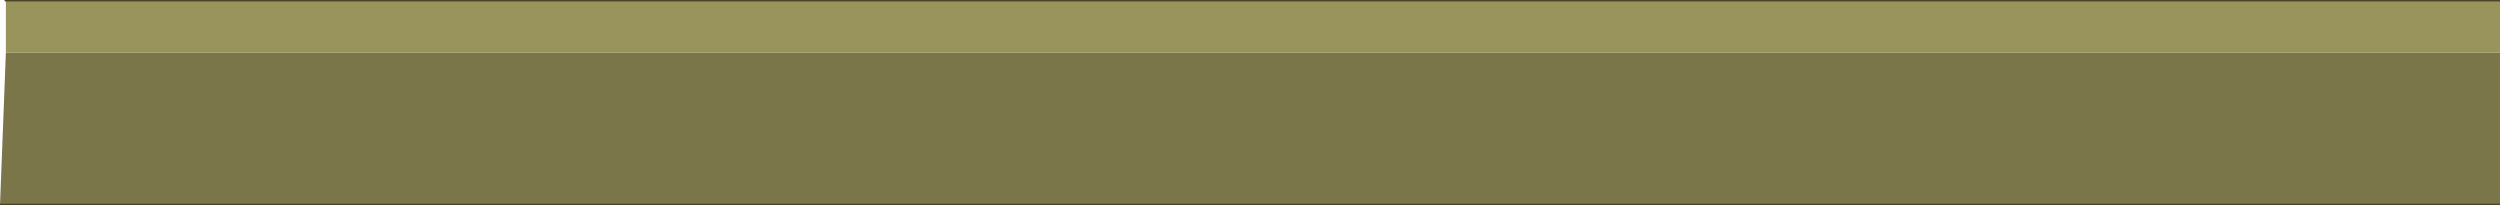
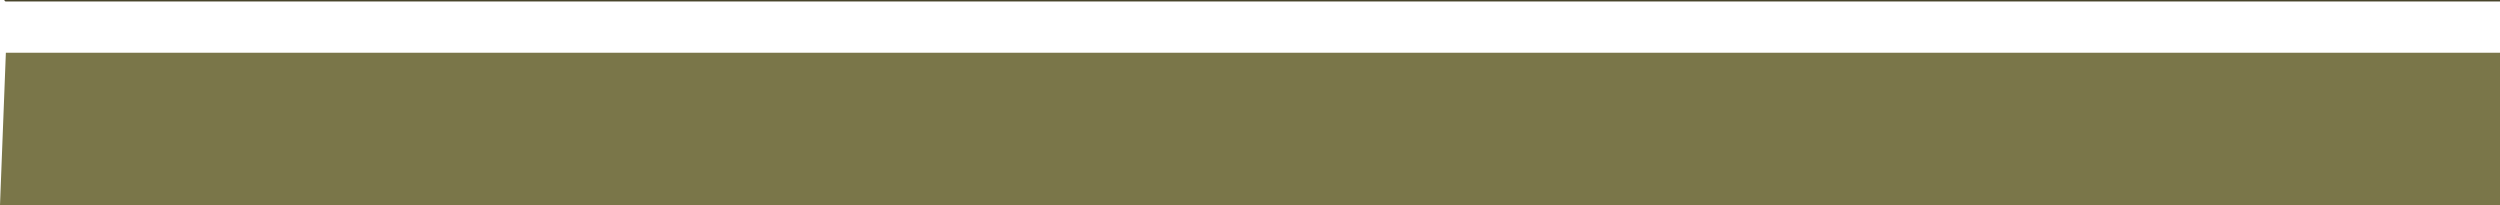
<svg xmlns="http://www.w3.org/2000/svg" height="3.5px" width="42.65px">
  <g transform="matrix(1.0, 0.0, 0.0, 1.0, 21.35, 1.75)">
    <path d="M-21.25 -0.85 L21.3 -0.85 21.3 1.75 -21.35 1.75 -21.25 -0.85" fill="#7a7649" fill-rule="evenodd" stroke="none" />
-     <path d="M21.3 -1.75 L21.3 -0.85 -21.25 -0.85 -21.25 -1.75 21.3 -1.75" fill="#99945b" fill-rule="evenodd" stroke="none" />
-     <path d="M21.3 -1.75 L-21.25 -1.75 M21.3 1.75 L-21.35 1.75" fill="none" stroke="#49452c" stroke-linecap="round" stroke-linejoin="round" stroke-width="0.05" />
+     <path d="M21.3 -1.75 L-21.25 -1.75 M21.3 1.75 " fill="none" stroke="#49452c" stroke-linecap="round" stroke-linejoin="round" stroke-width="0.05" />
  </g>
</svg>